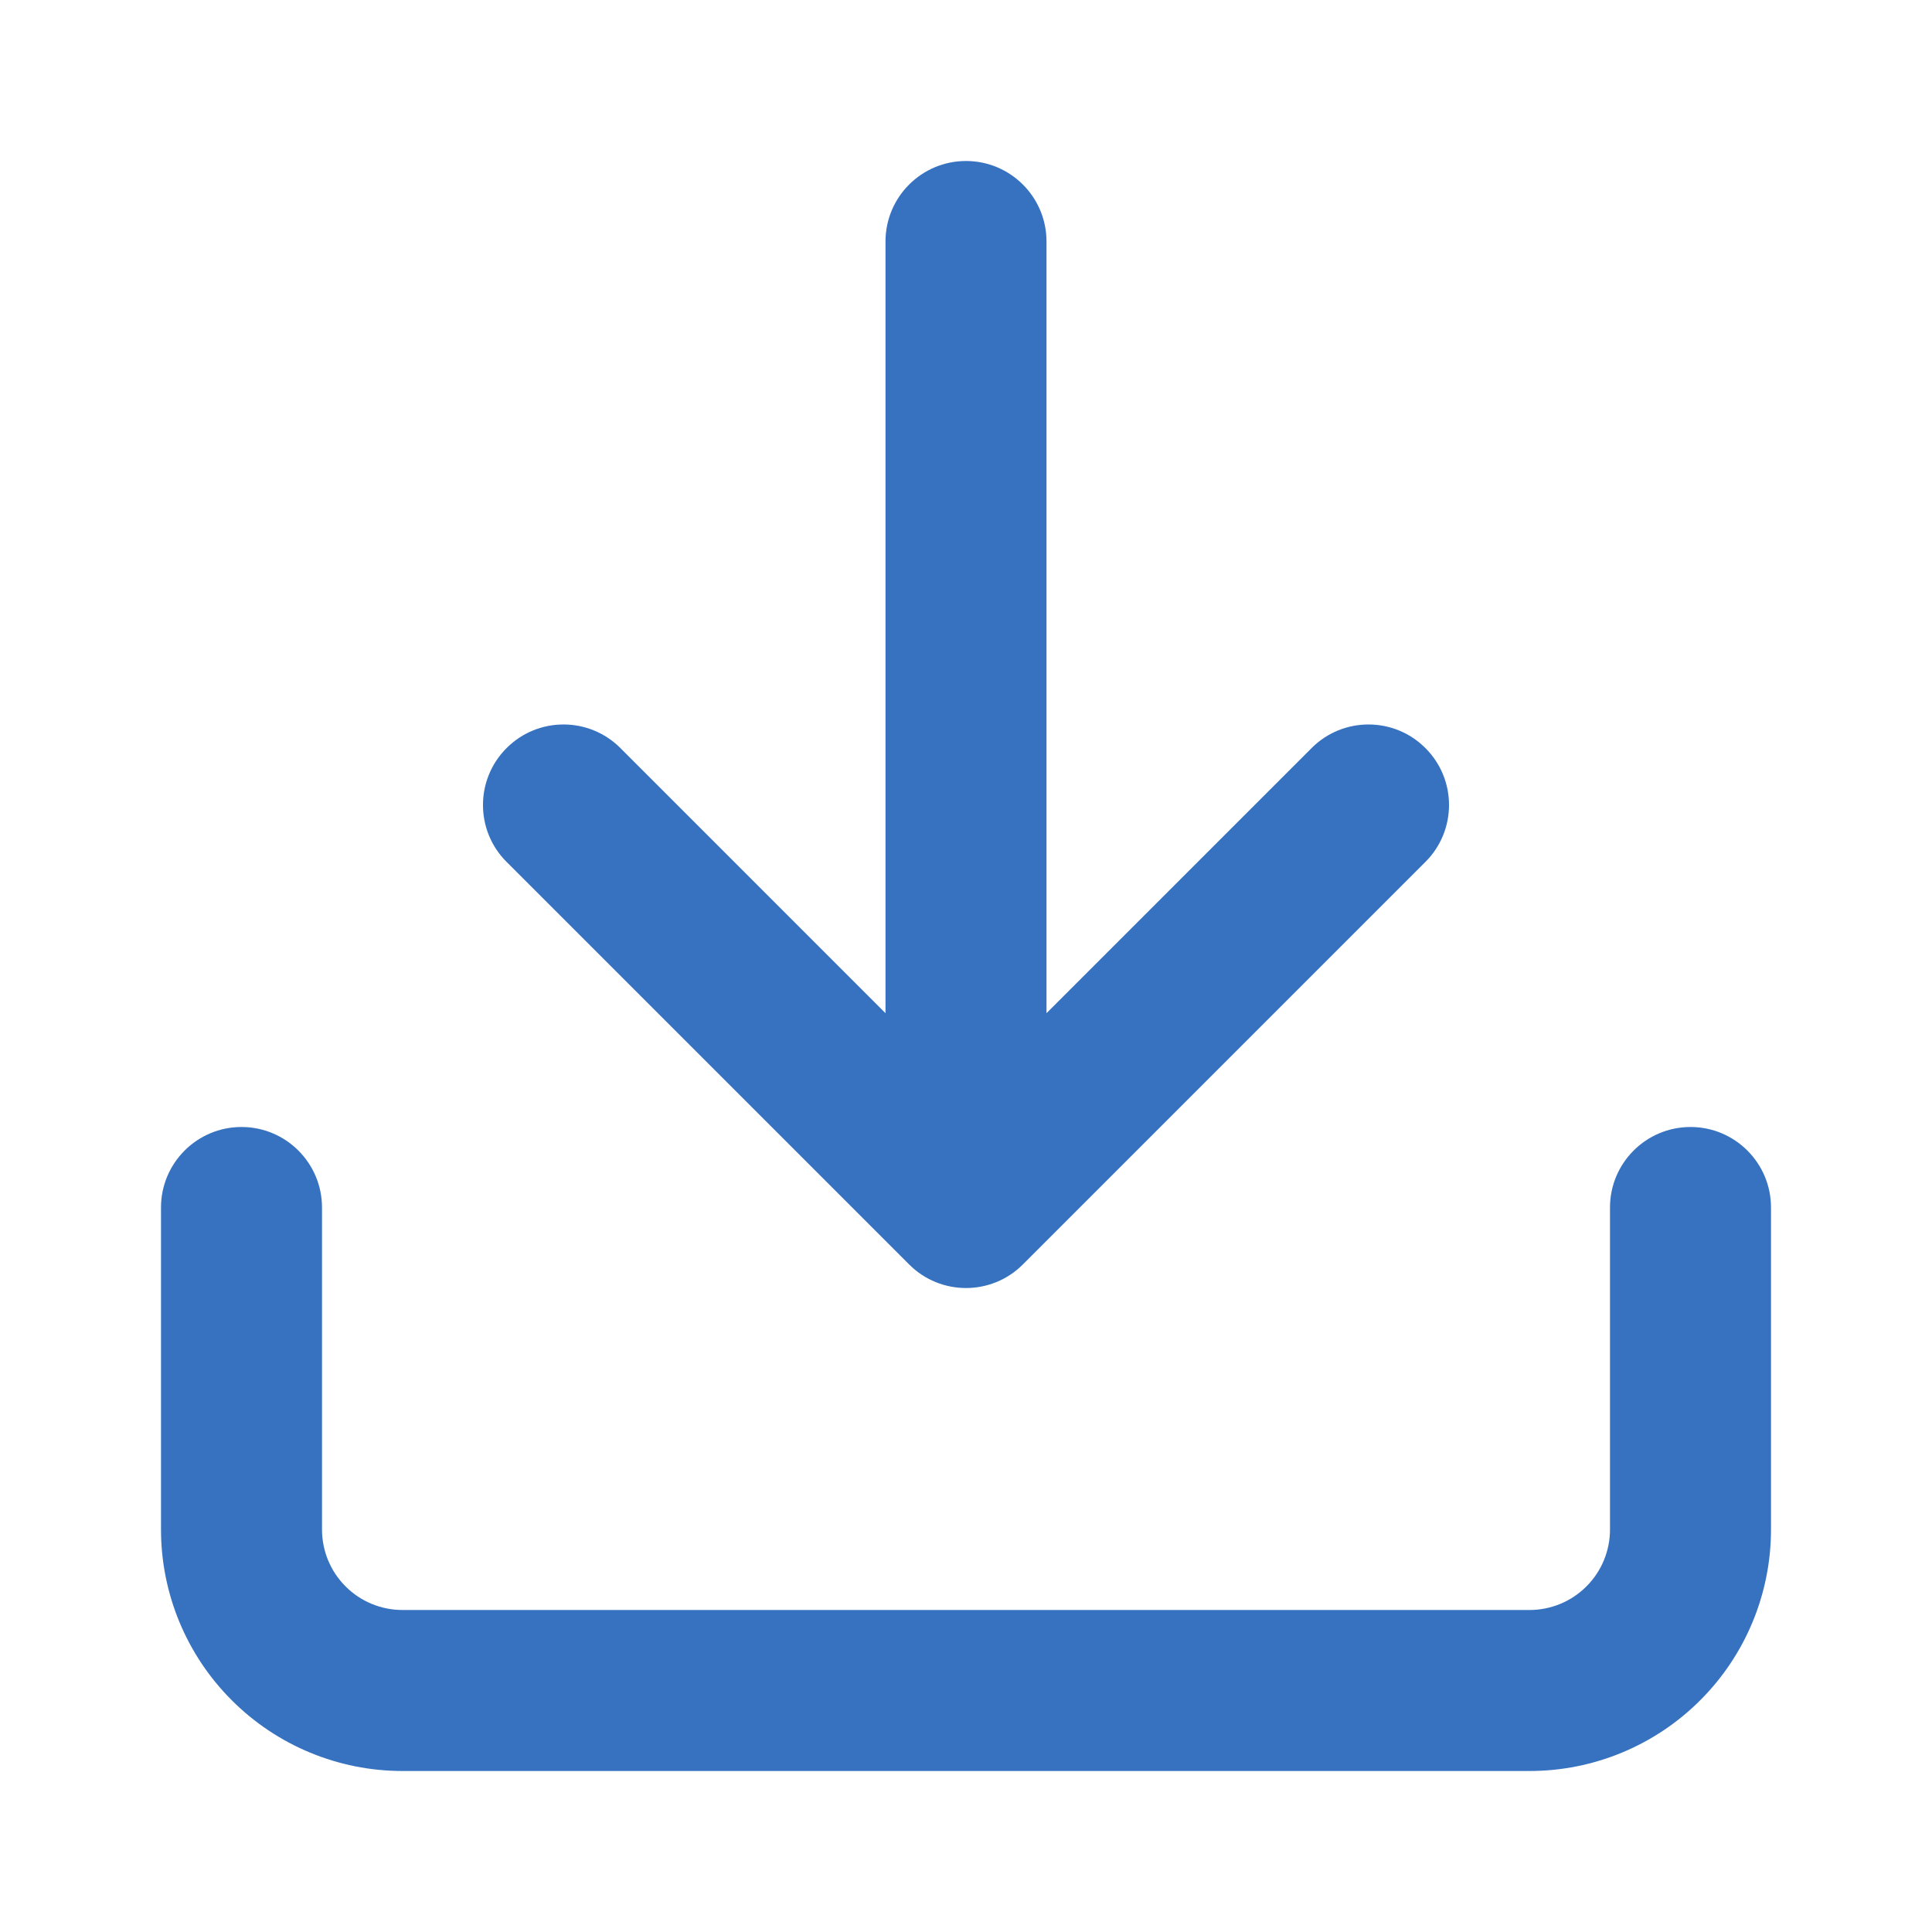
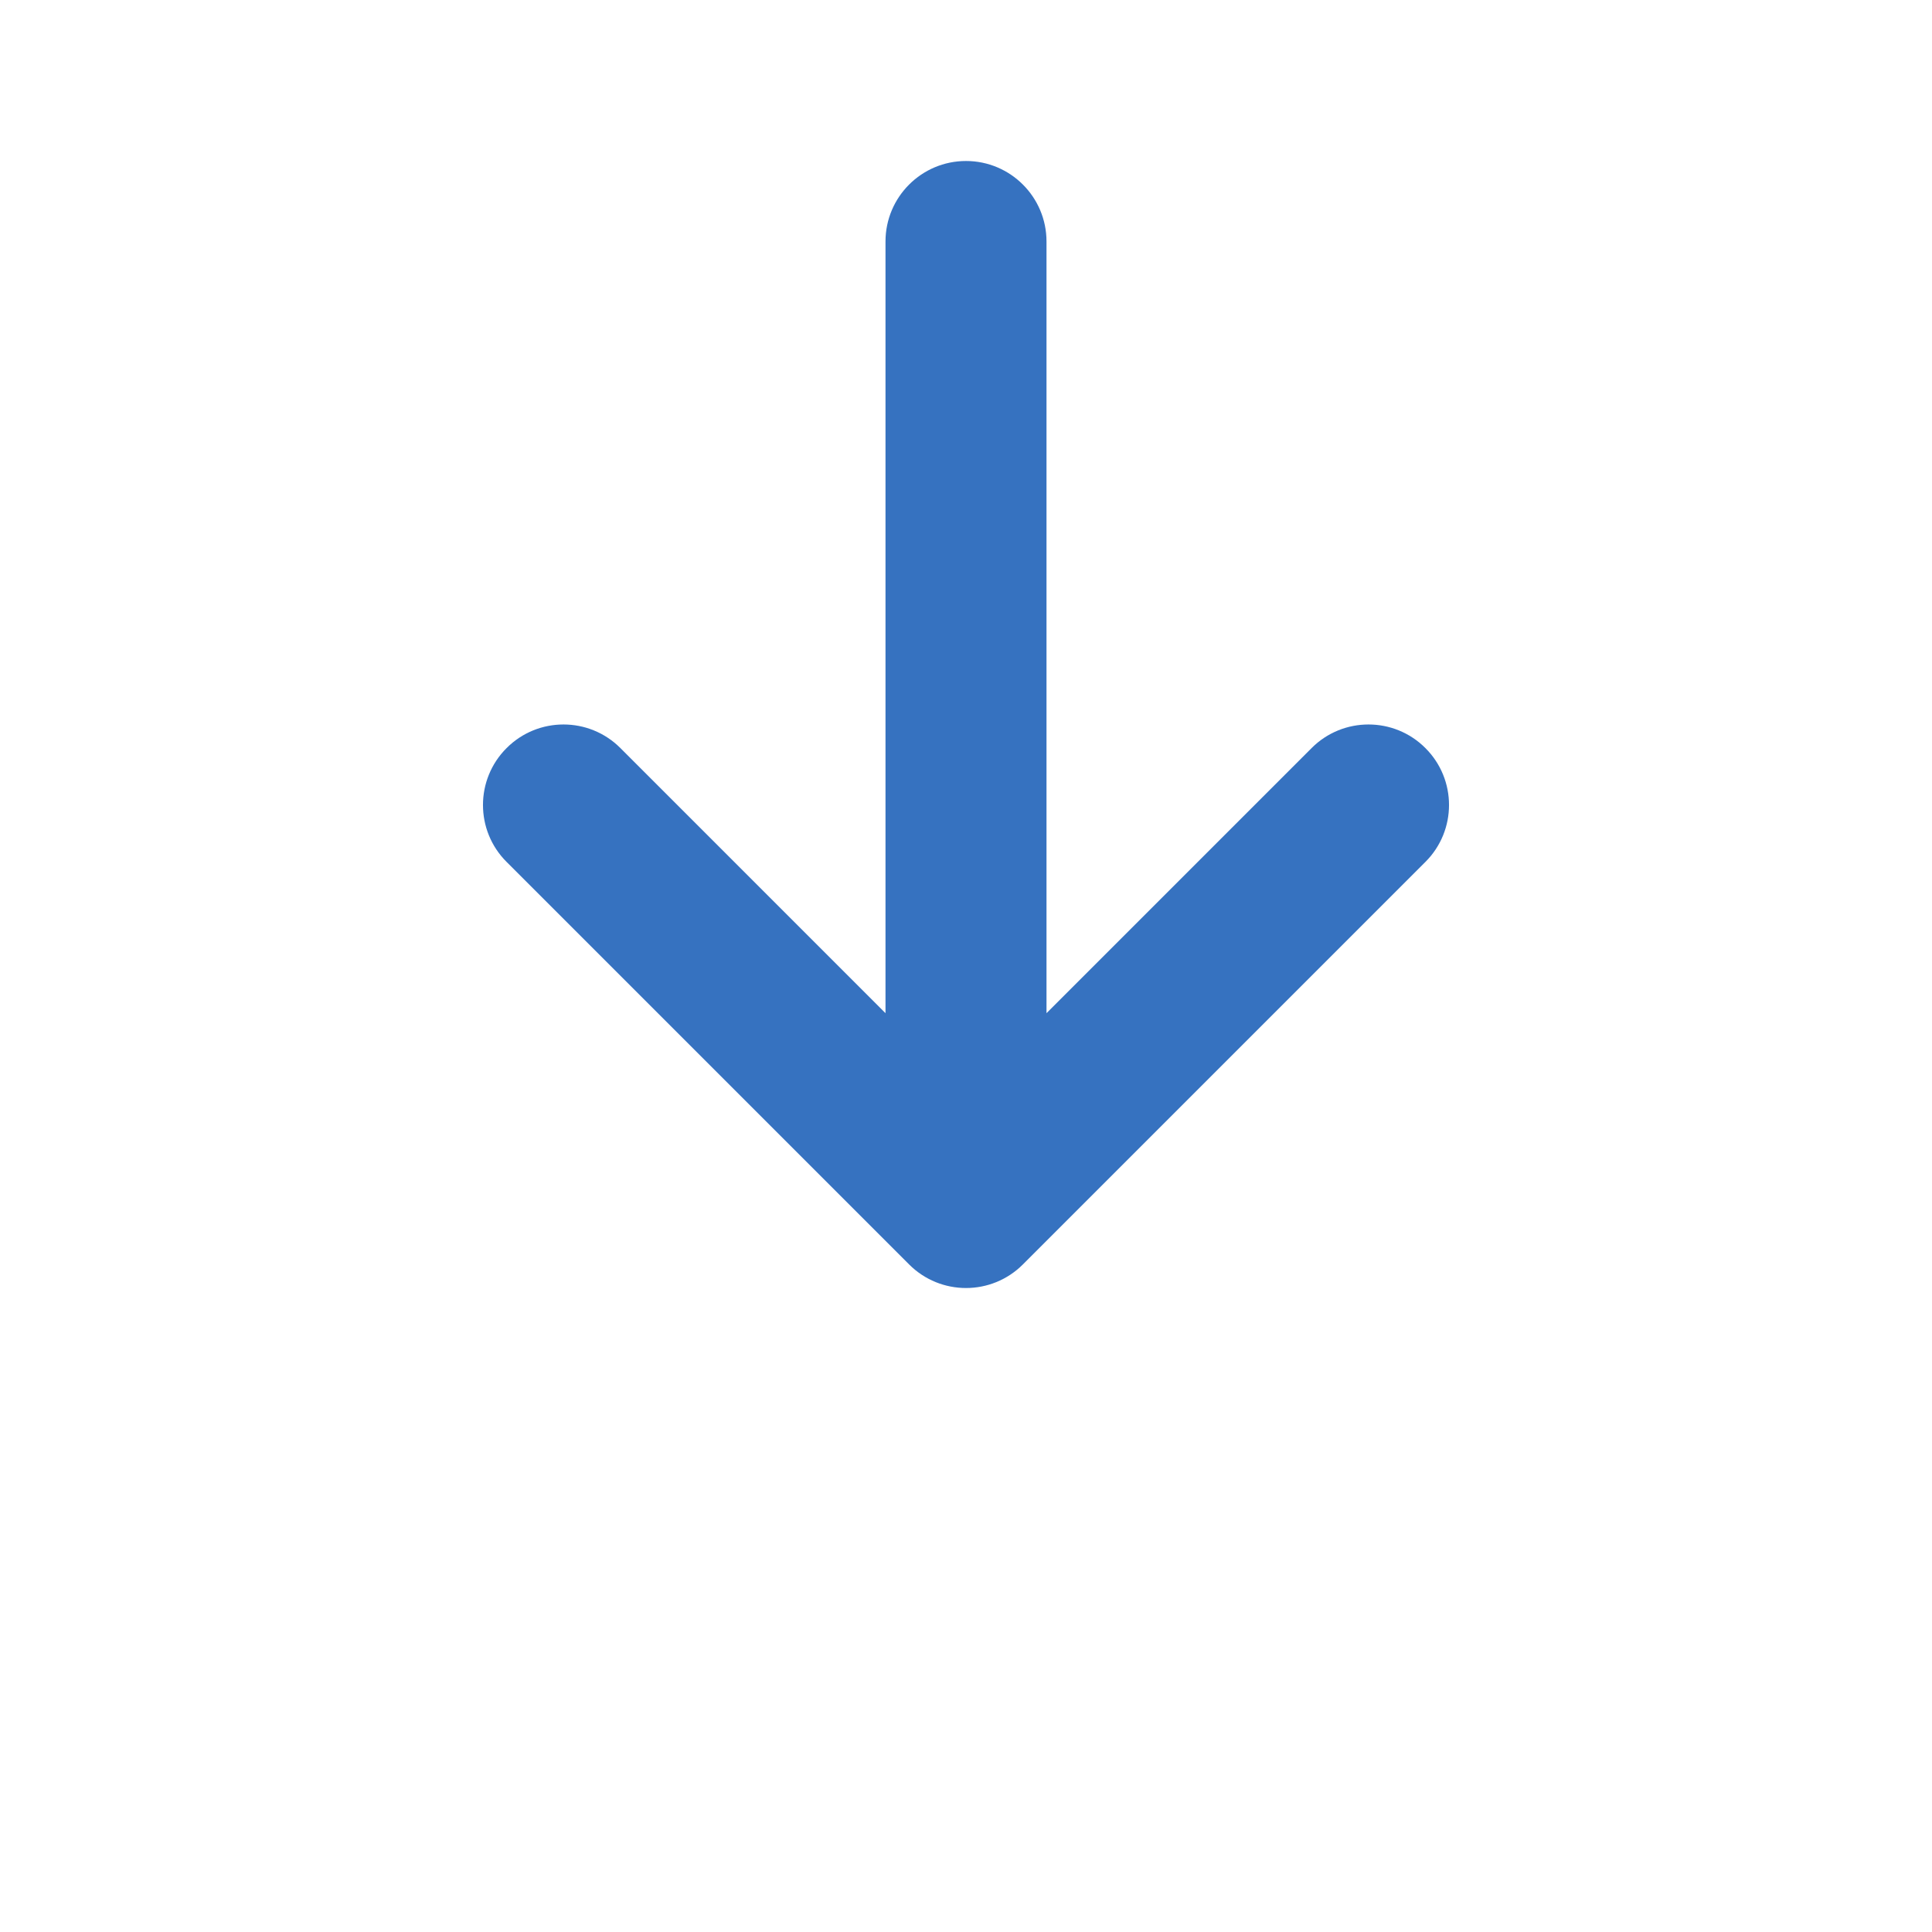
<svg xmlns="http://www.w3.org/2000/svg" width="24" height="24" viewBox="0 0 24 24" fill="none">
  <g id="icon / download">
    <g id="Shape">
      <path d="M13 3C13 2.448 12.552 2 12 2C11.448 2 11 2.448 11 3V12.586L7.707 9.293C7.317 8.902 6.683 8.902 6.293 9.293C5.902 9.683 5.902 10.317 6.293 10.707L11.293 15.707C11.683 16.098 12.317 16.098 12.707 15.707L17.707 10.707C18.098 10.317 18.098 9.683 17.707 9.293C17.317 8.902 16.683 8.902 16.293 9.293L13 12.586V3Z" fill="#3672C0" />
-       <path d="M3 14C3.552 14 4 14.448 4 15V19C4 19.265 4.105 19.52 4.293 19.707C4.48 19.895 4.735 20 5 20H19C19.265 20 19.52 19.895 19.707 19.707C19.895 19.52 20 19.265 20 19V15C20 14.448 20.448 14 21 14C21.552 14 22 14.448 22 15V19C22 19.796 21.684 20.559 21.121 21.121C20.559 21.684 19.796 22 19 22H5C4.204 22 3.441 21.684 2.879 21.121C2.316 20.559 2 19.796 2 19V15C2 14.448 2.448 14 3 14Z" fill="#3672C0" />
    </g>
  </g>
</svg>